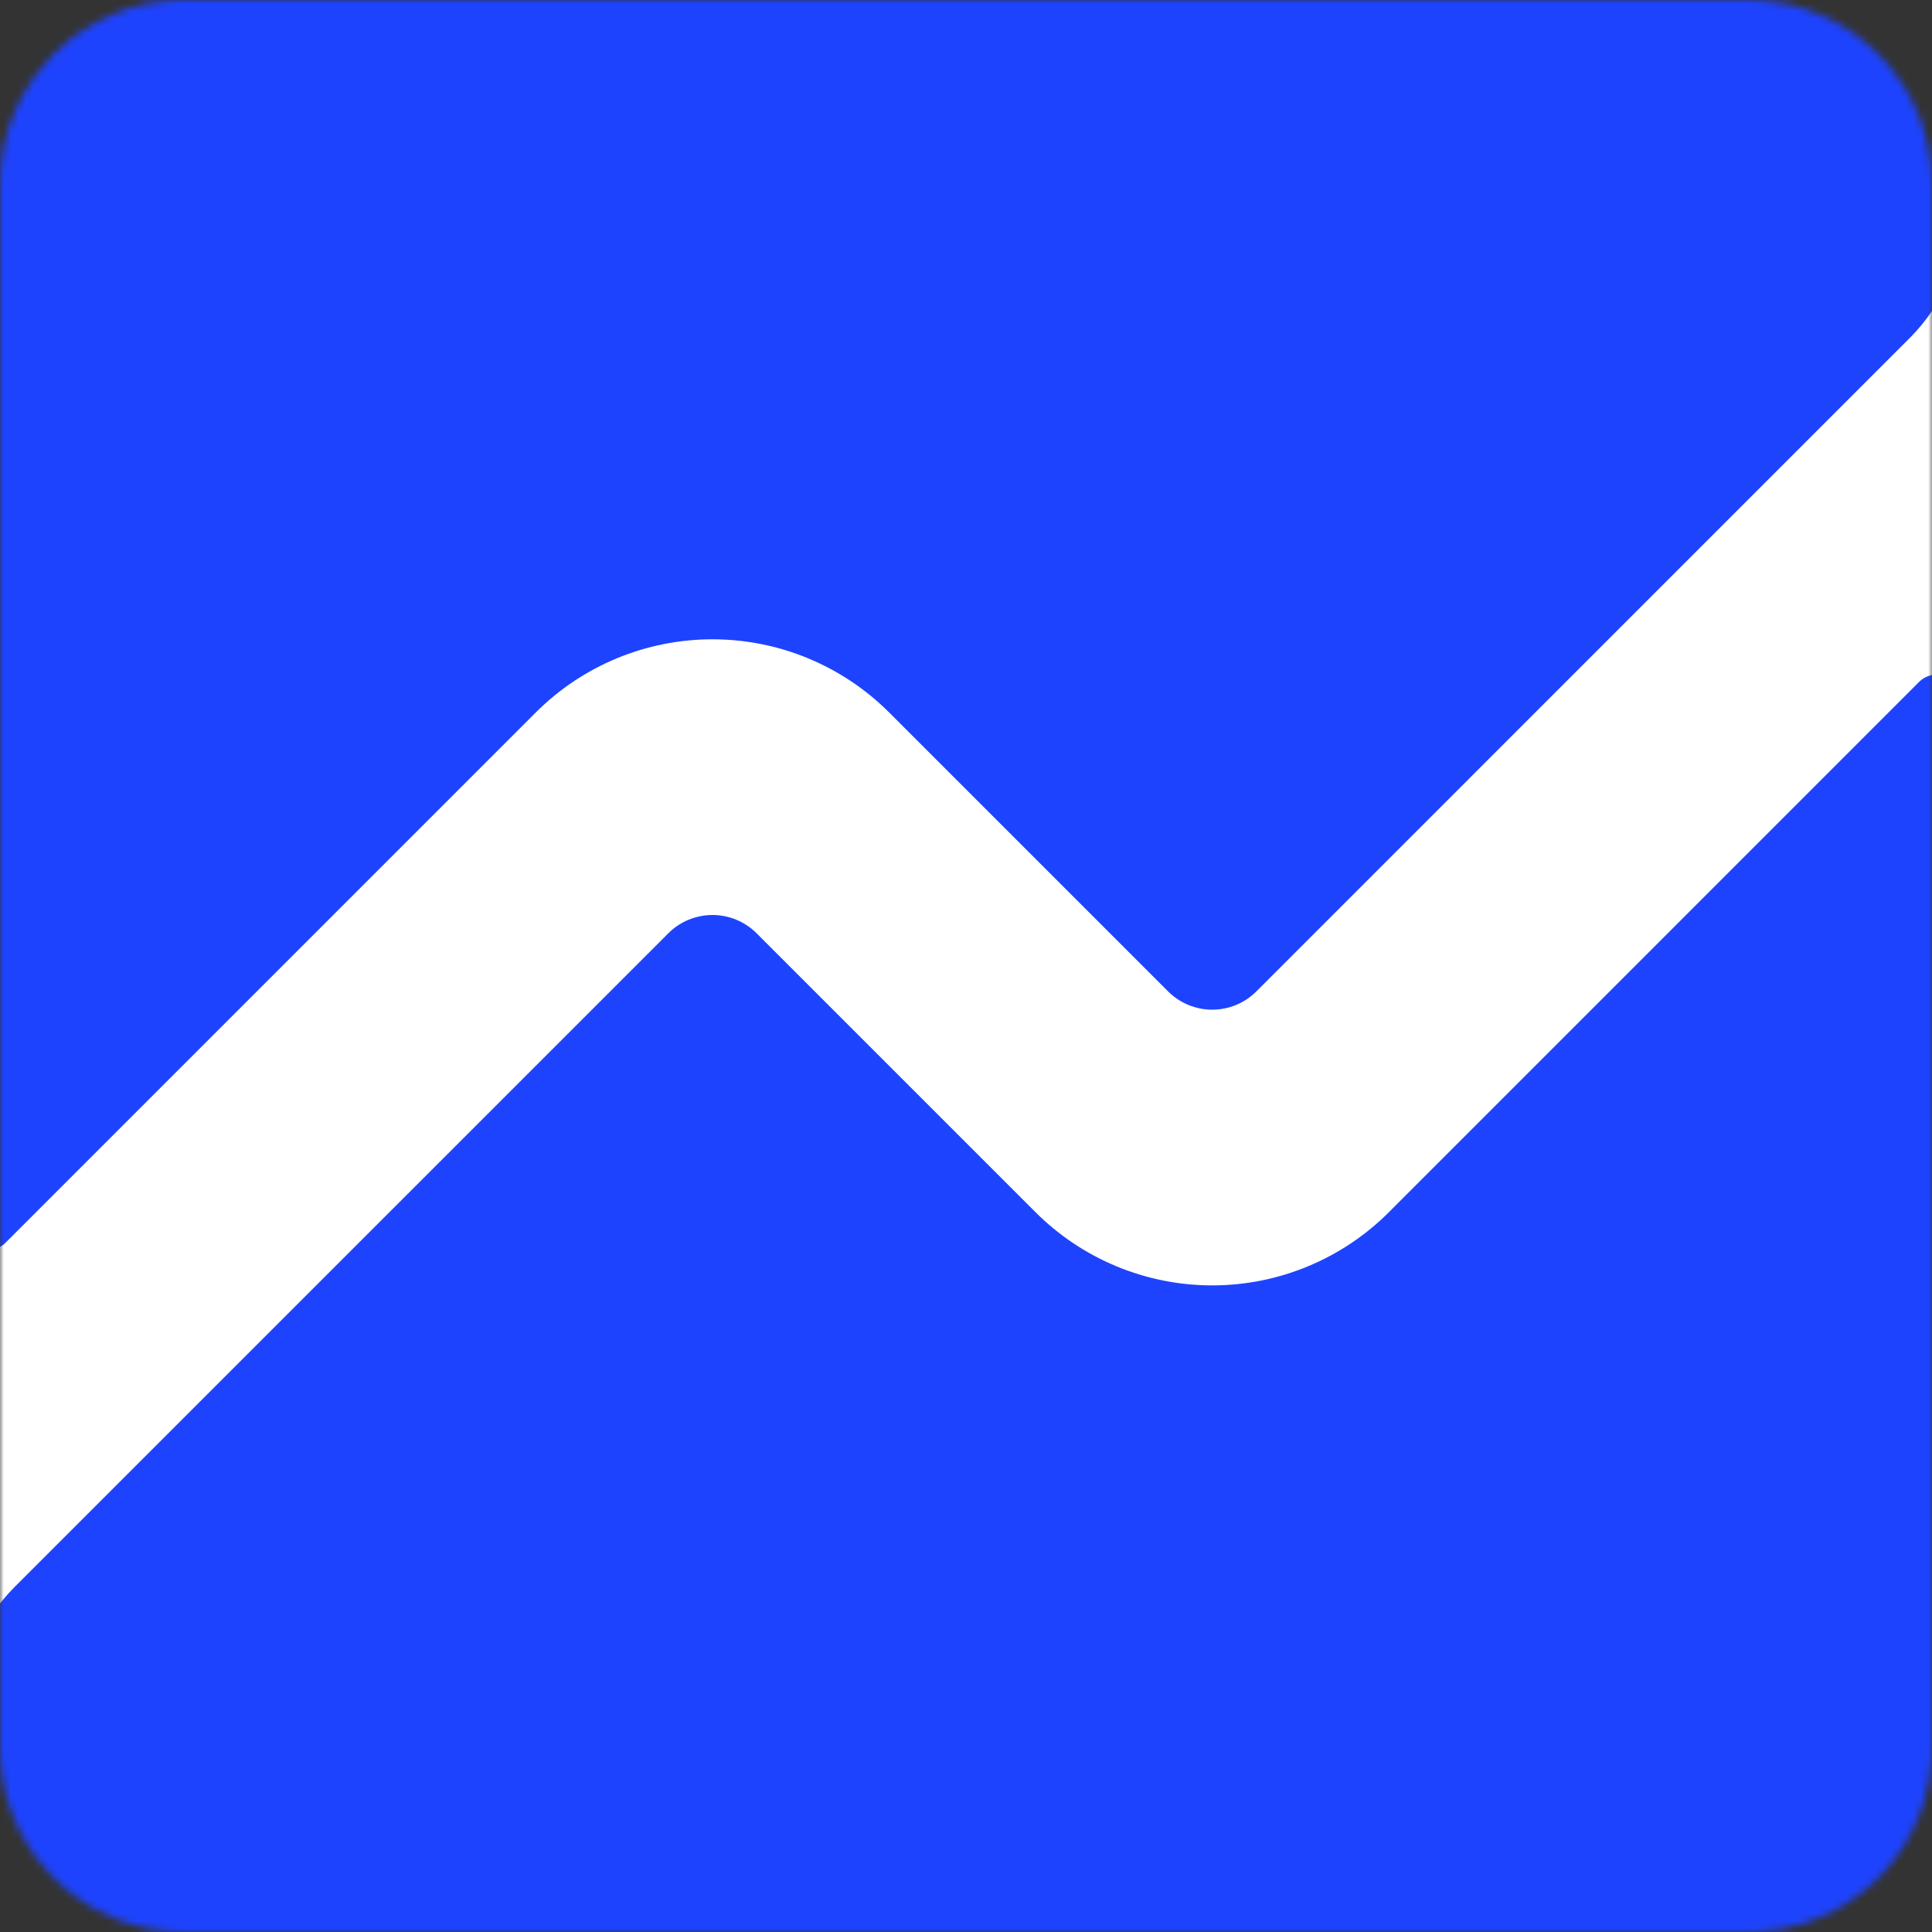
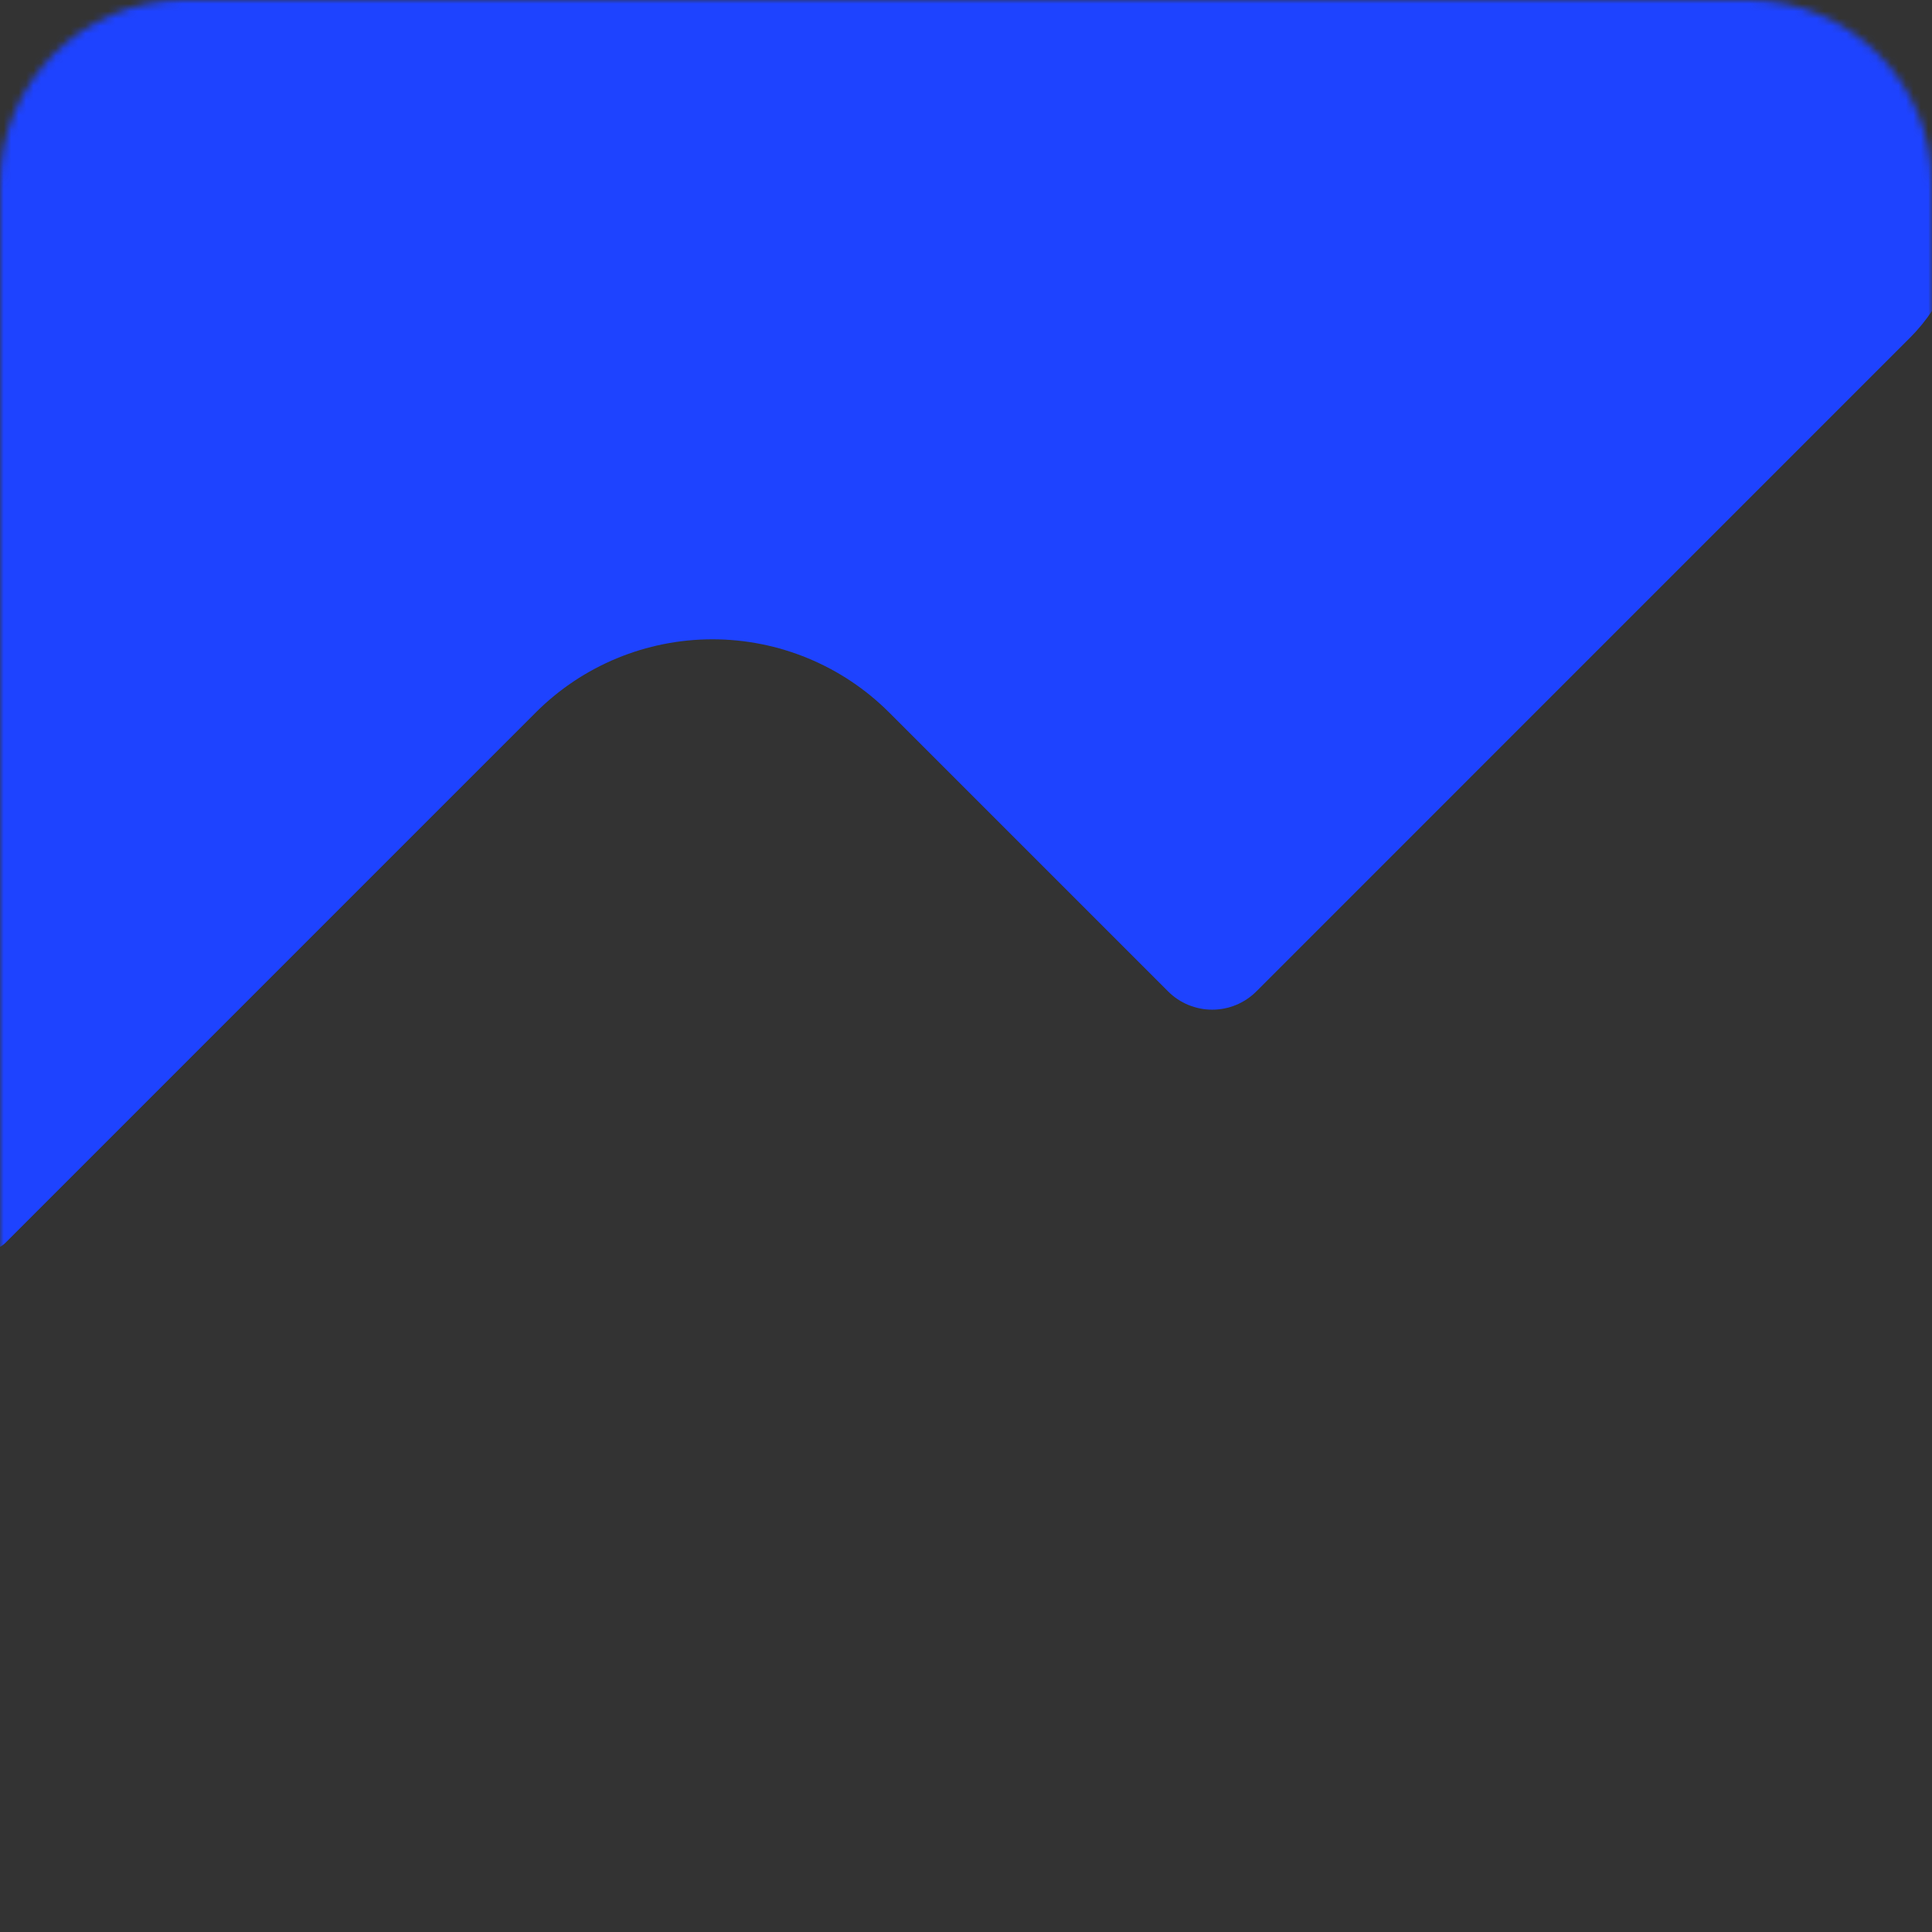
<svg xmlns="http://www.w3.org/2000/svg" width="260" height="260" viewBox="0 0 260 260" fill="none">
  <rect x="0" y="0" width="260" height="260" fill="#333333" stroke="none" />
  <mask id="mask0_82_2" style="mask-type:alpha" maskUnits="userSpaceOnUse" x="0" y="0" width="260" height="260">
    <path d="M24.762 0H235.238C248.914 0 260 11.086 260 24.762V235.238C260 248.914 248.914 260 235.238 260H24.762C11.086 260 0 248.914 0 235.238V24.762C0 11.086 11.086 0 24.762 0Z" fill="white" />
  </mask>
  <g mask="url(#mask0_82_2)">
-     <rect x="-17" y="-15" width="317" height="287" fill="white" />
    <path d="M72.104 95.879C78.41 89.575 86.962 86.034 95.879 86.034C104.796 86.034 113.349 89.575 119.655 95.879L157.191 133.415C158.767 134.992 160.906 135.878 163.136 135.878C165.365 135.878 167.504 134.992 169.081 133.415L257.048 45.444C261.505 40.981 264.005 34.931 264.001 28.625C264 19.71 260.458 11.159 254.156 4.854C247.852 -1.451 239.303 -4.996 230.389 -5H28.625C19.707 -5 11.154 -1.457 4.849 4.849C-1.457 11.155 -5 19.707 -5 28.625V164.868C-4.999 165.533 -4.802 166.182 -4.432 166.734C-4.063 167.287 -3.538 167.719 -2.924 167.973C-2.31 168.228 -1.634 168.295 -0.982 168.166C-0.33 168.037 0.269 167.716 0.74 167.247L72.104 95.879Z" fill="#1E43FF" />
-     <path d="M186.909 163.134C183.788 166.256 180.08 168.734 176.001 170.423C171.922 172.113 167.55 172.983 163.134 172.983C158.718 172.983 154.346 172.113 150.267 170.423C146.187 168.734 142.48 166.256 139.358 163.134L101.826 125.602C101.046 124.82 100.119 124.201 99.099 123.777C98.079 123.354 96.986 123.137 95.882 123.137C94.777 123.137 93.684 123.354 92.664 123.777C91.644 124.201 90.717 124.82 89.937 125.602L1.965 213.569C-0.243 215.778 -1.995 218.4 -3.19 221.286C-4.385 224.172 -5 227.264 -5 230.387C-4.996 239.304 -1.451 247.852 4.854 254.155C11.159 260.458 19.71 264 28.625 264H230.389C239.301 263.997 247.849 260.454 254.151 254.151C260.453 247.848 263.996 239.301 264.001 230.387V94.149C264 93.485 263.803 92.835 263.433 92.282C263.064 91.73 262.538 91.299 261.925 91.044C261.311 90.79 260.635 90.723 259.983 90.852C259.331 90.981 258.731 91.3 258.261 91.77L186.909 163.134Z" fill="#1E43FF" />
  </g>
</svg>